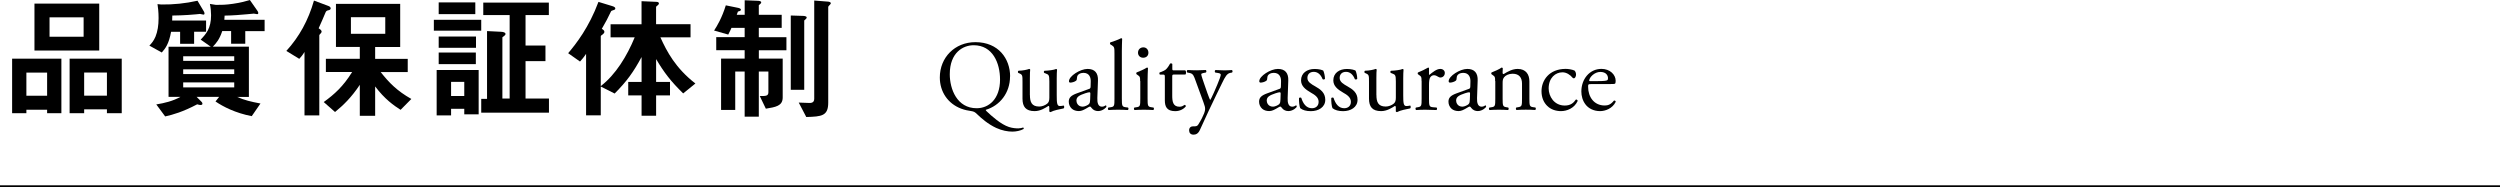
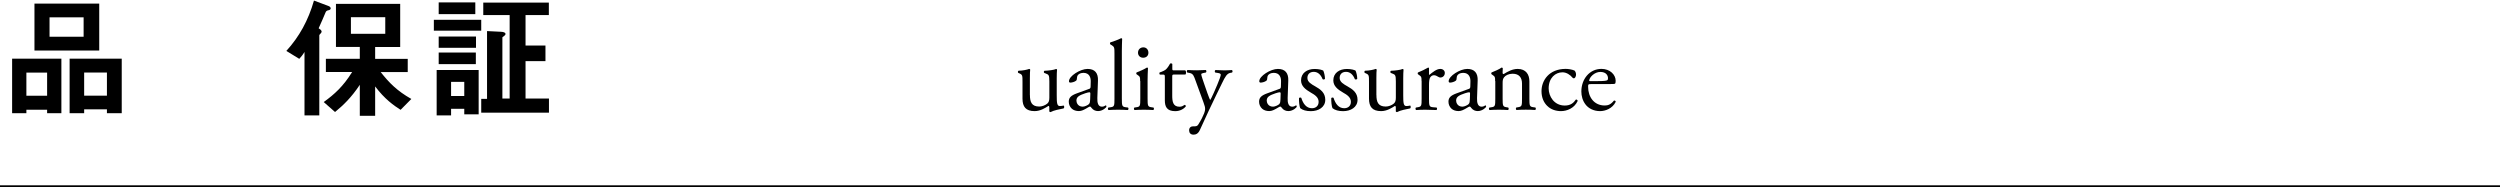
<svg xmlns="http://www.w3.org/2000/svg" id="a" viewBox="0 0 650 48.68">
  <defs>
    <style>.b{fill:none;stroke:#000;stroke-miterlimit:10;stroke-width:.5px;}</style>
  </defs>
  <line class="b" y1="48.43" x2="650" y2="48.43" />
  <g>
    <path d="M12.25,29.44v-.91H6.86v.91H3.15V15.26H15.96v14.18h-3.71Zm0-10.57H6.86v6.02h5.39v-6.02Zm-3.29-5.74V.94H25.8V13.13H8.96ZM21.74,4.51H12.88v5.04h8.86V4.51Zm6.06,24.92v-1.01h-5.92v1.01h-3.78V15.26h13.55v14.18h-3.85Zm0-10.57h-5.92v6.02h5.92v-6.02Z" />
-     <path d="M50.47,8.26v3.12h-3.64v-3.12h-2.35c-.56,3.12-1.47,4.34-2.42,5.39l-3.22-1.79c.6-.63,1.09-1.19,1.58-2.31,.56-1.37,.81-2.94,.81-4.87,0-1.61-.17-2.91-.28-3.61l.98,.1c3.19,.04,6.3-.28,9.42-.98l1.58,2.66c.21,.31,.24,.56,.24,.67,0,.17-.1,.28-.28,.28-.1,0-.7-.14-.88-.18-.21,.04-.91,.11-1.12,.11-.35,.04-3.01,.28-6.09,.31,0,.39,0,.6-.04,1.3h8.82v2.91h-3.12Zm13.3-.18v3.29h-3.68v-3.29h-2.31c-.67,2.07-1.54,3.15-2.45,4.06h9.38v13.06h-3.05c1.89,.84,3.5,1.23,6.06,1.71l-2.27,3.29c-4.24-.81-7.49-2.49-9.42-3.82l.94-1.19h-5.85l1.23,1.23c.1,.1,.28,.28,.28,.56,0,.25-.25,.32-.52,.32-.18,0-.35-.04-.84-.18-3.71,1.96-6.3,2.7-8.33,3.15l-2.31-3.12c2.17-.35,4.34-.88,6.27-1.96h-3.08V12.15h10.99l-2.63-1.85c1.4-1.47,2.7-2.91,2.7-6.34,0-.95-.1-2-.31-2.94l1.58,.25c1.47,0,2.45,0,4.41-.28,2.17-.31,3.33-.67,4.41-.98l1.93,2.76c.14,.21,.25,.39,.25,.63,0,.28-.18,.28-.31,.28-.1,0-.63-.1-.84-.14-.56,.04-1.33,.14-1.82,.17-1.5,.14-3.64,.32-5.78,.35,0,.39-.04,.7-.07,1.09h10.47v2.94h-5.01Zm-2.87,6.55h-13.27v1.19h13.27v-1.19Zm0,3.4h-13.27v1.23h13.27v-1.23Zm0,3.4h-13.27v1.29h13.27v-1.29Z" />
    <path d="M85.4,2.66c-.56,.14-.63,.25-.84,.77-.49,1.12-.84,2.03-1.71,3.92,.31,.21,.77,.49,.77,.88,0,.14-.1,.31-.21,.42-.35,.38-.39,.42-.39,.59V30h-3.85V13.51c-.49,.81-.88,1.26-1.36,1.79l-3.36-2.06c3.36-3.68,5.71-7.95,7.18-13.09l3.75,1.4c.39,.14,.6,.38,.6,.63,0,.31-.31,.42-.56,.49Zm18.76,25.9c-1.75-1.12-4.13-2.77-6.62-6.09v7.63h-3.99v-8.05c-2.21,3.33-4.34,5.36-6.44,7.07l-2.94-2.59c2.8-2.03,5.04-4.03,7.39-7.81h-6.83v-3.43h8.82v-3.08h-6.2V1.01h16.7V12.22h-6.51v3.08h8.47v3.43h-7.04c2.21,2.8,4.27,4.9,7.98,7l-2.8,2.83Zm-3.99-24.08h-8.93v4.3h8.93V4.48Z" />
    <path d="M112.8,7.98v-2.83h12.32v2.83h-12.32Zm7.91,21.74v-1.44h-3.43v1.72h-3.75v-11.8h10.92v11.52h-3.75Zm-6.65-26.04V.63h9.52V3.67h-9.52Zm0,8.75v-2.94h9.7v2.94h-9.7Zm0,4.24v-3.01h9.66v3.01h-9.66Zm6.65,4.62h-3.43v3.67h3.43v-3.67Zm4.41,8.02v-3.61h1.51V8.08l3.61,.18c.67,.04,1.19,.17,1.19,.59,0,.17-.14,.32-.39,.53-.35,.25-.42,.28-.42,.35v15.89h1.89V3.92h-6.86V.67h17.05V3.92h-6.06v7.91h5.18v4.06h-5.18v9.73h6.09v3.68h-17.61Z" />
-     <path d="M177.63,24.29c-3.22-3.15-4.97-5.43-7.04-8.93v5.95h3.61v3.5h-3.61v5.29h-3.78v-5.29h-3.47v-3.5h3.47v-6.48c-2.17,3.99-3.78,6.23-7,9.49l-3.61-1.82v7.49h-3.82V14c-.67,1.02-1.26,1.65-1.58,2l-3.08-2.17c2.14-2.52,5.43-6.76,7.88-13.34l3.57,1.09c.56,.17,.81,.35,.81,.63,0,.25-.21,.31-.28,.35-.7,.21-.77,.25-.88,.49-.88,1.82-1.19,2.45-2.35,4.45,.35,.21,.67,.42,.67,.77,0,.25-.17,.42-.31,.56-.52,.38-.63,.46-.63,.63v12.92c3.89-2.98,6.83-7.84,8.82-12.67h-6.27v-3.4h8.05V.31l3.85,.17c.17,0,.67,.04,.67,.42,0,.1-.07,.28-.25,.42-.42,.31-.49,.38-.49,.59V6.3h8.96v3.4h-7.84c1.68,3.71,3.92,7.98,9.1,12.01l-3.19,2.59Z" />
-     <path d="M197.3,13.06v2.17h6.2v10.12c0,2.21-1.86,2.49-4.38,2.91l-1.58-3.29c1.5,0,2.24,.04,2.24-.98v-5.39h-2.49v11.73h-3.68v-11.73h-2.45v9.98h-3.68V15.23h6.13v-2.17h-7.39v-3.4h7.39v-2.42h-3.43c-.21,.49-.35,.81-.84,1.75l-3.68-1.05c.77-1.16,2.03-3.25,3.05-6.55l3.29,.67c.1,.04,.63,.14,.63,.46,0,.35-.39,.35-.77,.49l-.31,.84h2.07V.07l3.5,.14c.21,0,.8,.1,.8,.38s-.31,.49-.63,.77V3.85h5.95v3.4h-5.95v2.42h7.18v3.4h-7.18Zm11.8-7.74V23.35h-3.5V4.03l3.12,.1c.25,0,1.02,.04,1.02,.42,0,.25-.25,.42-.63,.77Zm6.55-3.96c-.25,.25-.31,.32-.31,.49V26.67c0,3.5-1.72,3.64-5.71,3.75l-1.96-3.75c1.44,.07,2.56,.1,2.77,.1,.38,0,1.26,0,1.26-1.08V.14l3.54,.28c.21,0,.77,.1,.77,.42,0,.14-.14,.31-.35,.52Z" />
  </g>
  <g>
-     <path d="M262.61,19.87c0,4.29-2.65,7.59-6.29,8.68-.05,.13,.05,.23,.21,.39,1.33,1.27,3.72,3.41,5.8,4.08,.96,.31,1.82,.36,2.42,.36,.26,0,.88-.08,1.25-.23,.16,.03,.21,.26,.13,.39-.83,.47-2,.68-2.91,.68-1.2,0-2.68-.26-4.21-.96-2.13-.99-3.85-2.5-4.81-3.43-.78-.78-1.01-.83-1.74-.96-.68-.1-1.61-.26-2.55-.62-3.46-1.3-5.56-4.39-5.56-8.11,0-5.2,3.9-9.18,9.26-9.18,6.01,0,9.02,4.34,9.02,8.92Zm-2.6,.81c0-4.29-1.9-8.92-6.86-8.92-2.7,0-6.21,1.85-6.21,7.54,0,3.85,1.87,8.84,6.99,8.84,3.12,0,6.08-2.34,6.08-7.46Z" />
    <path d="M267.78,24.71c0,1.79,.44,2.99,2.42,2.99,.7,0,1.53-.29,2.11-.78,.34-.31,.52-.7,.52-1.51v-4.26c0-1.69-.18-1.74-.96-2.05l-.34-.13c-.18-.1-.18-.47,.03-.57,1.04-.03,2.47-.21,3.04-.47,.13,.03,.21,.08,.23,.18-.05,.49-.08,1.3-.08,2.26v4.37c0,2.05,.08,2.83,.81,2.83,.31,0,.65-.05,1.01-.13,.16,.13,.18,.65-.03,.75-1.01,.21-2.52,.47-3.41,.96-.13,0-.26-.08-.31-.18v-1.07c0-.23-.08-.36-.23-.36-.78,.49-2.05,1.35-3.59,1.35-2.29,0-3.15-1.14-3.15-3.25v-4.34c0-1.64,0-1.87-.78-2.21l-.31-.13c-.16-.13-.13-.49,.05-.57,1.2-.03,2.21-.26,2.78-.47,.16,.03,.23,.08,.26,.18-.05,.44-.08,.99-.08,2.26v4.34Z" />
    <path d="M283.12,23.15c.39-.13,.44-.36,.44-.75l.03-1.2c.03-.96-.29-2.26-1.9-2.26-.73,0-1.61,.36-1.66,1.17-.03,.42-.05,.73-.26,.88-.39,.31-1.09,.49-1.48,.49-.23,0-.36-.13-.36-.36,0-1.35,2.94-3.2,4.84-3.2s2.78,1.09,2.7,3.04l-.16,4.52c-.05,1.2,.18,2.26,1.2,2.26,.26,0,.49-.08,.65-.16,.13-.08,.26-.18,.34-.18,.1,0,.18,.16,.18,.34,0,.13-.91,1.14-2.18,1.14-.62,0-1.25-.23-1.69-.81-.1-.16-.26-.36-.42-.36-.18,0-.49,.23-1.01,.52-.57,.31-1.14,.65-1.87,.65s-1.38-.21-1.82-.6c-.49-.44-.81-1.09-.81-1.82,0-1.01,.49-1.61,2.16-2.21l3.09-1.12Zm-1.61,4.58c.52,0,1.33-.39,1.59-.65,.31-.31,.31-.68,.34-1.22l.05-1.53c0-.29-.1-.34-.26-.34s-.6,.1-1.07,.26c-1.53,.52-2.29,.91-2.29,1.92,0,.44,.31,1.56,1.64,1.56Z" />
    <path d="M291.68,25.62c0,1.87,.05,2.13,.99,2.26l.62,.08c.18,.13,.13,.57-.05,.65-.86-.05-1.61-.08-2.52-.08s-1.72,.03-2.5,.08c-.18-.08-.23-.52-.05-.65l.6-.08c.96-.13,.99-.39,.99-2.26V13.86c0-1.53-.03-1.69-.81-2.16l-.26-.16c-.13-.08-.13-.44,0-.52,.65-.21,1.87-.6,2.81-1.09,.1,0,.21,.05,.26,.16-.03,.78-.08,2.08-.08,3.22v12.3Z" />
    <path d="M296.43,21.07c0-1.01,0-1.14-.7-1.61l-.23-.16c-.1-.1-.1-.39,.03-.47,.6-.21,2.08-.88,2.68-1.27,.13,0,.23,.05,.26,.16-.05,.91-.1,2.16-.1,3.22v4.68c0,1.87,.05,2.13,.99,2.26l.55,.08c.18,.13,.13,.57-.05,.65-.78-.05-1.53-.08-2.44-.08s-1.72,.03-2.44,.08c-.18-.08-.23-.52-.05-.65l.55-.08c.96-.13,.99-.39,.99-2.26v-4.55Zm2.16-7.41c0,.94-.65,1.35-1.38,1.35-.81,0-1.33-.6-1.33-1.3,0-.86,.62-1.4,1.4-1.4s1.3,.62,1.3,1.35Z" />
    <path d="M305.25,19.38c-.44,0-.47,.08-.47,.62v4.86c0,1.51,.18,2.89,1.9,2.89,.26,0,.49-.05,.7-.13,.23-.08,.57-.36,.65-.36,.21,0,.31,.29,.26,.44-.47,.55-1.4,1.2-2.73,1.2-2.24,0-2.7-1.25-2.7-2.81v-5.95c0-.7-.03-.75-.55-.75h-.73c-.16-.1-.18-.39-.08-.55,.75-.23,1.4-.57,1.66-.81,.34-.31,.83-1.01,1.09-1.53,.13-.05,.44-.05,.55,.13v1.17c0,.47,.03,.49,.47,.49h2.89c.31,.23,.26,.94,.03,1.09h-2.94Z" />
    <path d="M309.17,33.88c0-.7,.47-1.04,1.04-1.04h.49c.42,0,.68-.18,.86-.47,.75-1.17,1.27-2.26,1.51-2.89,.08-.21,.26-.75,.26-1.12,0-.52-.1-.83-.44-1.79l-2.03-5.56c-.44-1.22-.62-1.85-1.53-2.03l-.65-.13c-.16-.13-.13-.57,.08-.65,.83,.05,1.61,.08,2.47,.08,.7,0,1.43-.03,2.26-.08,.21,.08,.23,.52,.05,.65l-.65,.13c-.36,.08-.57,.16-.57,.34,0,.31,.6,2,.75,2.44l.83,2.39c.16,.42,.65,1.79,.75,1.85,.08-.05,.49-.86,.96-1.92l.88-2.05c.57-1.35,.91-2.31,.91-2.6,0-.18-.16-.36-.62-.44l-.81-.13c-.18-.13-.16-.57,.05-.65,.83,.05,1.61,.08,2.29,.08s1.25-.03,1.98-.08c.21,.1,.23,.49,.05,.65l-.44,.08c-.86,.16-1.33,.91-2.21,2.76l-1.46,2.99c-.86,1.74-2.99,6.27-4.26,9.1-.44,.99-1.07,1.22-1.66,1.22-.75,0-1.14-.47-1.14-1.12Z" />
    <path d="M332.6,23.15c.39-.13,.44-.36,.44-.75l.03-1.2c.03-.96-.29-2.26-1.9-2.26-.73,0-1.61,.36-1.66,1.17-.03,.42-.05,.73-.26,.88-.39,.31-1.09,.49-1.48,.49-.23,0-.36-.13-.36-.36,0-1.35,2.94-3.2,4.84-3.2s2.78,1.09,2.7,3.04l-.16,4.52c-.05,1.2,.18,2.26,1.2,2.26,.26,0,.49-.08,.65-.16,.13-.08,.26-.18,.34-.18,.1,0,.18,.16,.18,.34,0,.13-.91,1.14-2.18,1.14-.62,0-1.25-.23-1.69-.81-.1-.16-.26-.36-.42-.36-.18,0-.49,.23-1.01,.52-.57,.31-1.14,.65-1.87,.65s-1.38-.21-1.82-.6c-.49-.44-.81-1.09-.81-1.82,0-1.01,.49-1.61,2.16-2.21l3.09-1.12Zm-1.61,4.58c.52,0,1.33-.39,1.59-.65,.31-.31,.31-.68,.34-1.22l.05-1.53c0-.29-.1-.34-.26-.34s-.6,.1-1.07,.26c-1.53,.52-2.29,.91-2.29,1.92,0,.44,.31,1.56,1.64,1.56Z" />
    <path d="M344.07,18.39c.23,.57,.42,1.4,.42,2.11-.1,.18-.49,.23-.62,.08-.44-1.14-1.22-1.9-2.29-1.9s-1.66,.65-1.66,1.59c0,1.07,1.09,1.64,2,2.16,1.38,.78,2.65,1.66,2.65,3.51,0,1.98-1.82,2.96-3.74,2.96-1.22,0-2.13-.26-2.78-.78-.21-.49-.36-1.77-.31-2.63,.13-.16,.47-.18,.6-.03,.44,1.43,1.27,2.68,2.76,2.68,.94,0,1.74-.55,1.74-1.66,0-1.2-1.04-1.85-2-2.39-1.51-.86-2.57-1.77-2.57-3.2,0-1.9,1.56-2.96,3.54-2.96,1.09,0,2.05,.26,2.29,.47Z" />
    <path d="M352.46,18.39c.23,.57,.42,1.4,.42,2.11-.1,.18-.49,.23-.62,.08-.44-1.14-1.22-1.9-2.29-1.9s-1.66,.65-1.66,1.59c0,1.07,1.09,1.64,2,2.16,1.38,.78,2.65,1.66,2.65,3.51,0,1.98-1.82,2.96-3.74,2.96-1.22,0-2.13-.26-2.78-.78-.21-.49-.36-1.77-.31-2.63,.13-.16,.47-.18,.6-.03,.44,1.43,1.27,2.68,2.76,2.68,.94,0,1.74-.55,1.74-1.66,0-1.2-1.04-1.85-2-2.39-1.51-.86-2.57-1.77-2.57-3.2,0-1.9,1.56-2.96,3.54-2.96,1.09,0,2.05,.26,2.29,.47Z" />
    <path d="M357.87,24.71c0,1.79,.44,2.99,2.42,2.99,.7,0,1.53-.29,2.11-.78,.34-.31,.52-.7,.52-1.51v-4.26c0-1.69-.18-1.74-.96-2.05l-.34-.13c-.18-.1-.18-.47,.03-.57,1.04-.03,2.47-.21,3.04-.47,.13,.03,.21,.08,.23,.18-.05,.49-.08,1.3-.08,2.26v4.37c0,2.05,.08,2.83,.81,2.83,.31,0,.65-.05,1.01-.13,.16,.13,.18,.65-.03,.75-1.01,.21-2.52,.47-3.41,.96-.13,0-.26-.08-.31-.18v-1.07c0-.23-.08-.36-.23-.36-.78,.49-2.05,1.35-3.59,1.35-2.29,0-3.15-1.14-3.15-3.25v-4.34c0-1.64,0-1.87-.78-2.21l-.31-.13c-.16-.13-.13-.49,.05-.57,1.2-.03,2.21-.26,2.78-.47,.16,.03,.23,.08,.26,.18-.05,.44-.08,.99-.08,2.26v4.34Z" />
    <path d="M369.6,21.07c0-1.01,0-1.14-.7-1.61l-.23-.16c-.1-.1-.1-.39,.03-.47,.6-.21,1.98-.88,2.63-1.27,.13,.03,.21,.08,.21,.18v1.51c0,.13,.03,.21,.08,.23,.91-.75,1.9-1.56,2.86-1.56,.65,0,1.17,.42,1.17,1.04,0,.86-.7,1.2-1.12,1.2-.26,0-.39-.08-.57-.18-.39-.26-.78-.42-1.14-.42-.42,0-.73,.23-.94,.52-.26,.36-.34,1.12-.34,2v3.54c0,1.87,.05,2.18,1.04,2.26l.94,.08c.18,.13,.13,.57-.05,.65-1.22-.05-1.98-.08-2.89-.08s-1.72,.03-2.39,.08c-.18-.08-.23-.52-.05-.65l.49-.08c.96-.16,.99-.39,.99-2.26v-4.55Z" />
    <path d="M381.84,23.15c.39-.13,.44-.36,.44-.75l.03-1.2c.03-.96-.29-2.26-1.9-2.26-.73,0-1.61,.36-1.66,1.17-.03,.42-.05,.73-.26,.88-.39,.31-1.09,.49-1.48,.49-.23,0-.36-.13-.36-.36,0-1.35,2.94-3.2,4.84-3.2s2.78,1.09,2.7,3.04l-.16,4.52c-.05,1.2,.18,2.26,1.2,2.26,.26,0,.49-.08,.65-.16,.13-.08,.26-.18,.34-.18,.1,0,.18,.16,.18,.34,0,.13-.91,1.14-2.18,1.14-.62,0-1.25-.23-1.69-.81-.1-.16-.26-.36-.42-.36-.18,0-.49,.23-1.01,.52-.57,.31-1.14,.65-1.87,.65s-1.38-.21-1.82-.6c-.49-.44-.81-1.09-.81-1.82,0-1.01,.49-1.61,2.16-2.21l3.09-1.12Zm-1.61,4.58c.52,0,1.33-.39,1.59-.65,.31-.31,.31-.68,.34-1.22l.05-1.53c0-.29-.1-.34-.26-.34s-.6,.1-1.07,.26c-1.53,.52-2.29,.91-2.29,1.92,0,.44,.31,1.56,1.64,1.56Z" />
    <path d="M388.73,21.07c0-1.01,0-1.14-.7-1.61l-.23-.16c-.1-.1-.1-.39,.03-.47,.6-.21,2.08-.88,2.6-1.27,.1,0,.23,.05,.29,.18-.05,.6-.05,.99-.05,1.22,0,.16,.1,.29,.29,.29,1.09-.68,2.31-1.33,3.64-1.33,2.16,0,3.04,1.48,3.04,3.22v4.47c0,1.87,.05,2.13,.99,2.26l.57,.08c.18,.13,.13,.57-.05,.65-.78-.05-1.53-.08-2.44-.08s-1.72,.03-2.42,.08c-.18-.08-.23-.52-.05-.65l.49-.08c.96-.16,.99-.39,.99-2.26v-3.87c0-1.48-.68-2.57-2.44-2.57-.99,0-1.85,.42-2.21,.91-.34,.44-.39,.81-.39,1.56v3.98c0,1.87,.05,2.11,.99,2.26l.47,.08c.18,.13,.13,.57-.05,.65-.7-.05-1.46-.08-2.37-.08s-1.72,.03-2.44,.08c-.18-.08-.23-.52-.05-.65l.55-.08c.96-.13,.99-.39,.99-2.26v-4.55Z" />
    <path d="M409.38,18.36c.21,.18,.39,.6,.39,1.04,0,.47-.26,.96-.57,.96-.13,0-.26-.05-.36-.18-.57-.7-1.53-1.38-2.6-1.38-1.82,0-3.59,1.43-3.59,4.19,0,2.03,1.4,4.45,4.19,4.45,1.51,0,2.29-.68,2.89-1.56,.21-.05,.44,.13,.47,.36-.88,1.92-2.83,2.65-4.34,2.65-1.38,0-2.65-.44-3.56-1.33-.91-.88-1.51-2.16-1.51-3.85,0-2.81,1.98-5.8,6.29-5.8,.6,0,1.61,.13,2.31,.44Z" />
    <path d="M413.61,21.87c-.68,0-.7,.05-.7,.7,0,2.63,1.53,4.86,4.32,4.86,.86,0,1.59-.26,2.39-1.27,.26-.08,.44,.08,.47,.31-.86,1.77-2.73,2.42-4.08,2.42-1.69,0-3.02-.73-3.77-1.72-.78-1.01-1.09-2.24-1.09-3.38,0-3.2,2.11-5.88,5.23-5.88,2.24,0,3.69,1.53,3.69,3.09,0,.36-.05,.57-.1,.68-.08,.16-.44,.18-1.53,.18h-4.81Zm1.61-.78c1.92,0,2.5-.1,2.7-.26,.08-.05,.16-.16,.16-.49,0-.73-.49-1.64-2-1.64s-2.86,1.4-2.89,2.26c0,.05,0,.13,.18,.13h1.85Z" />
  </g>
</svg>